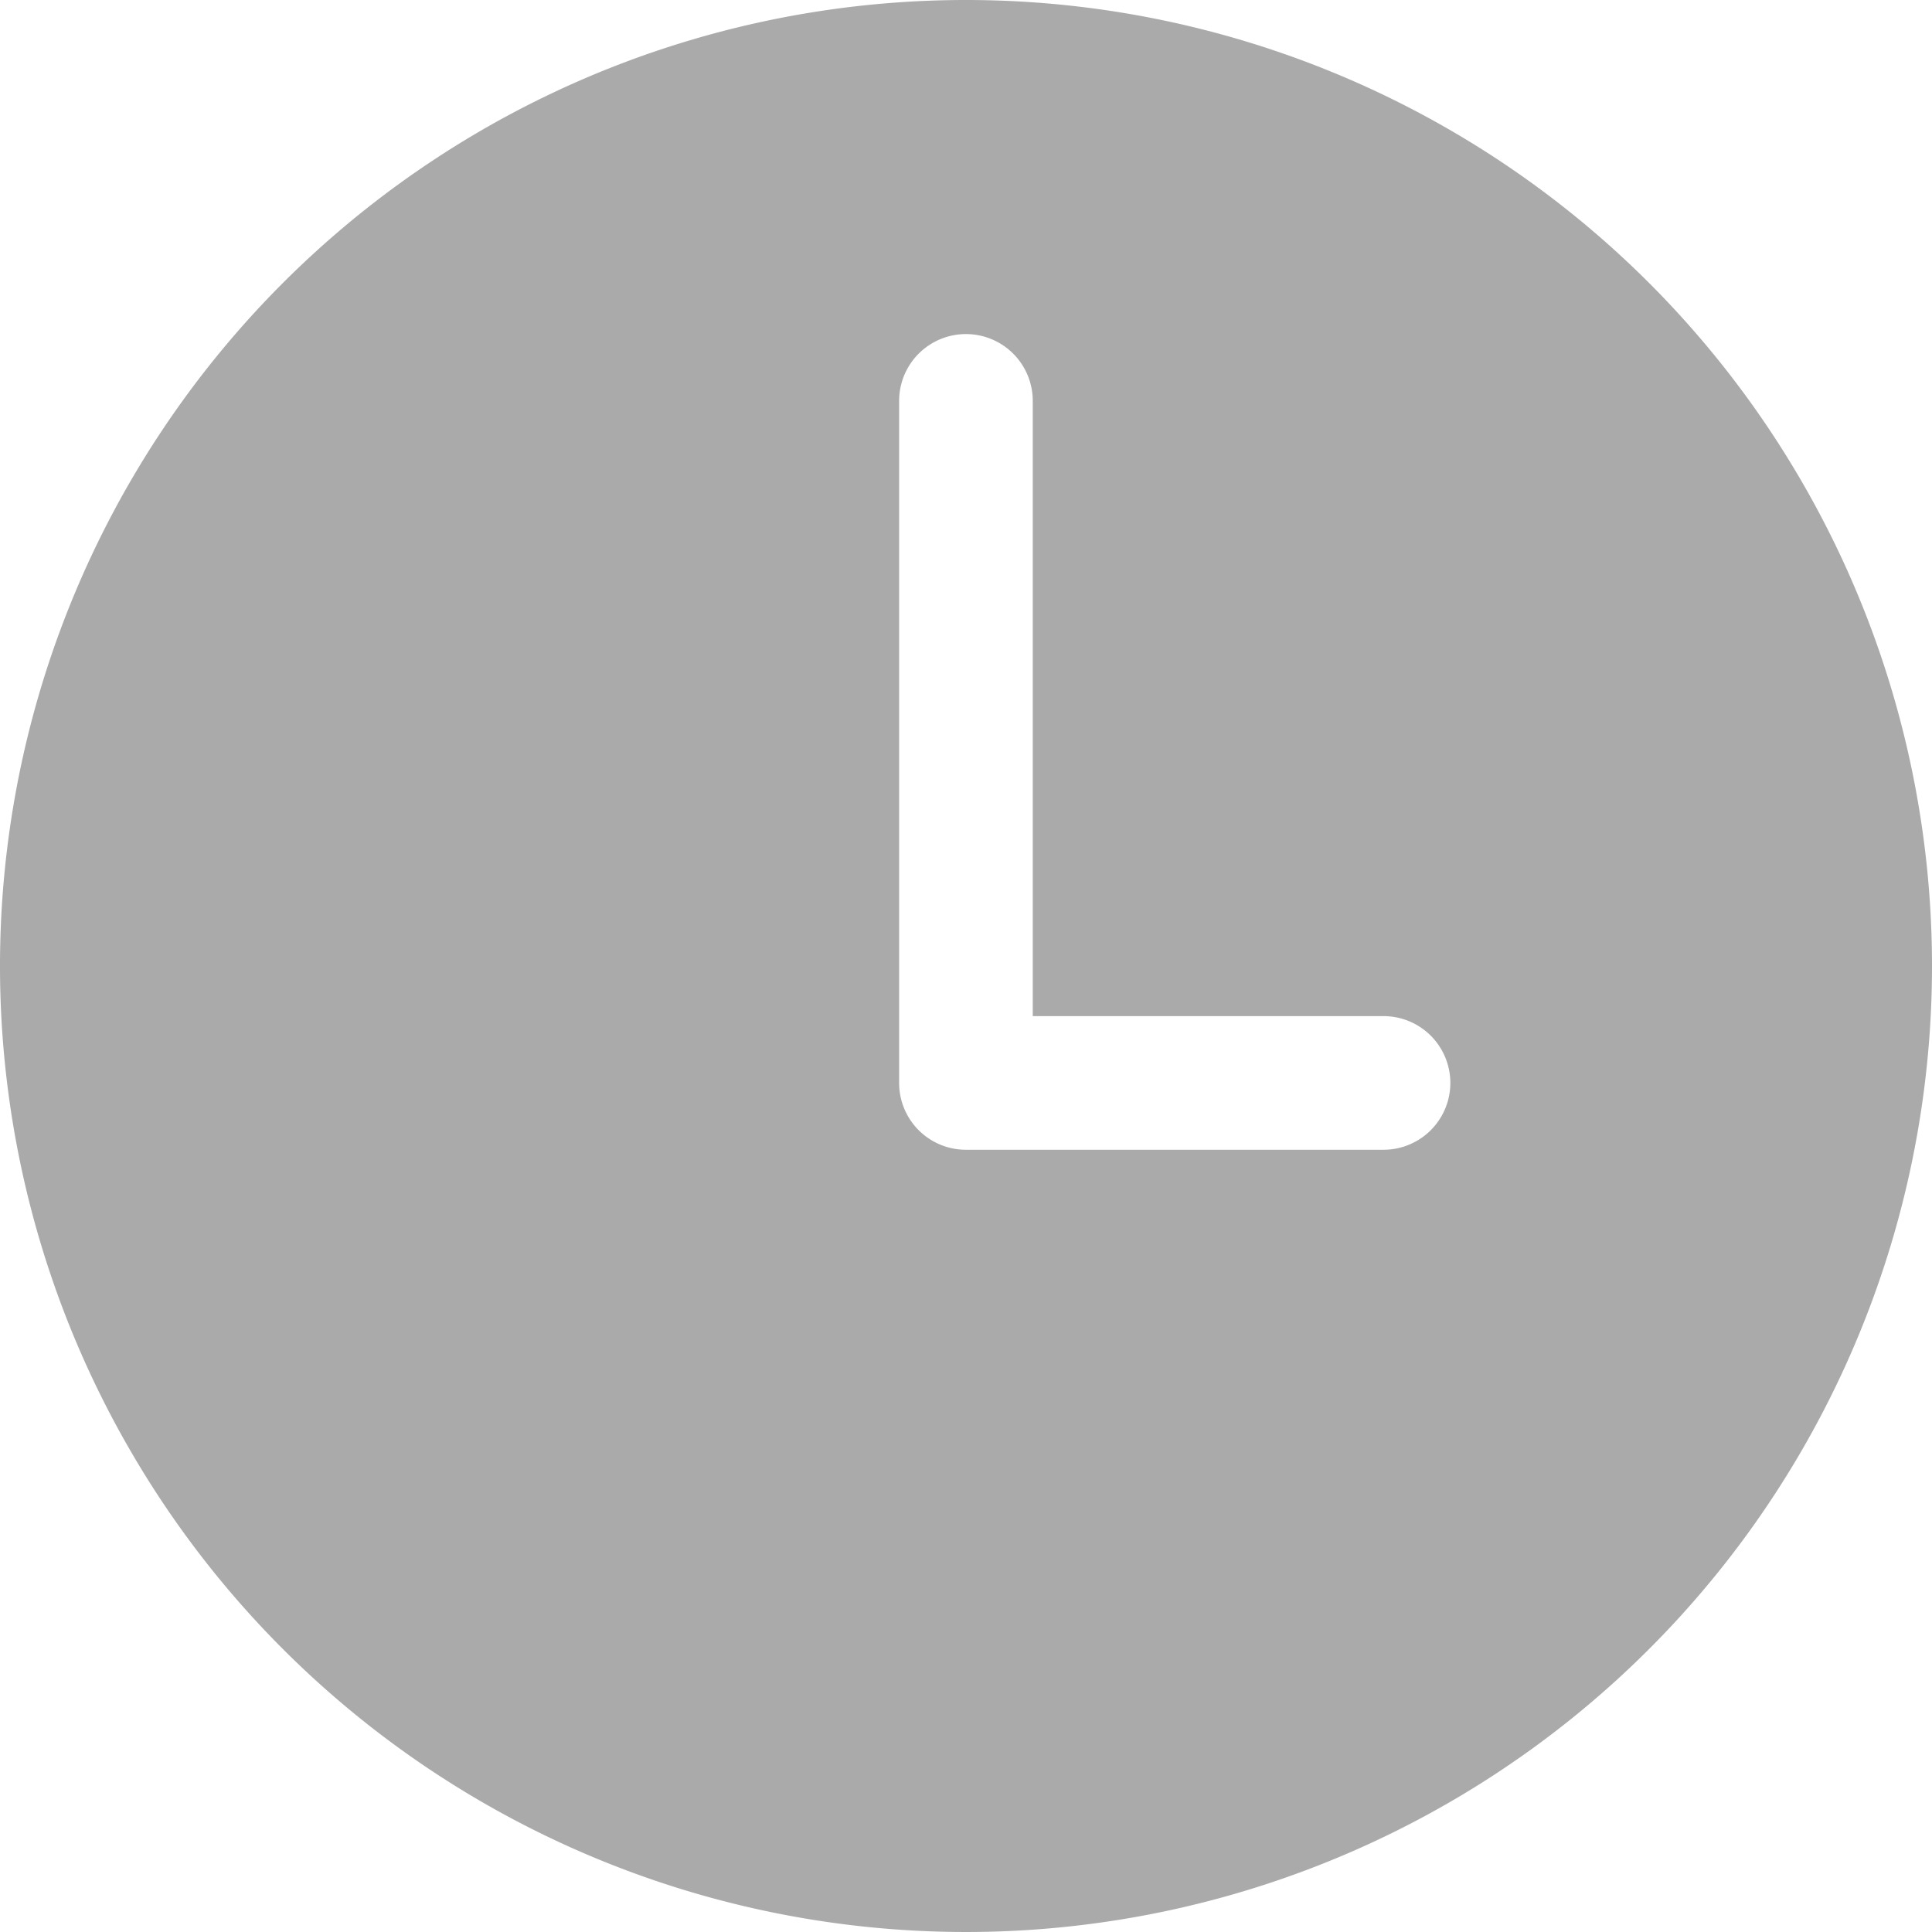
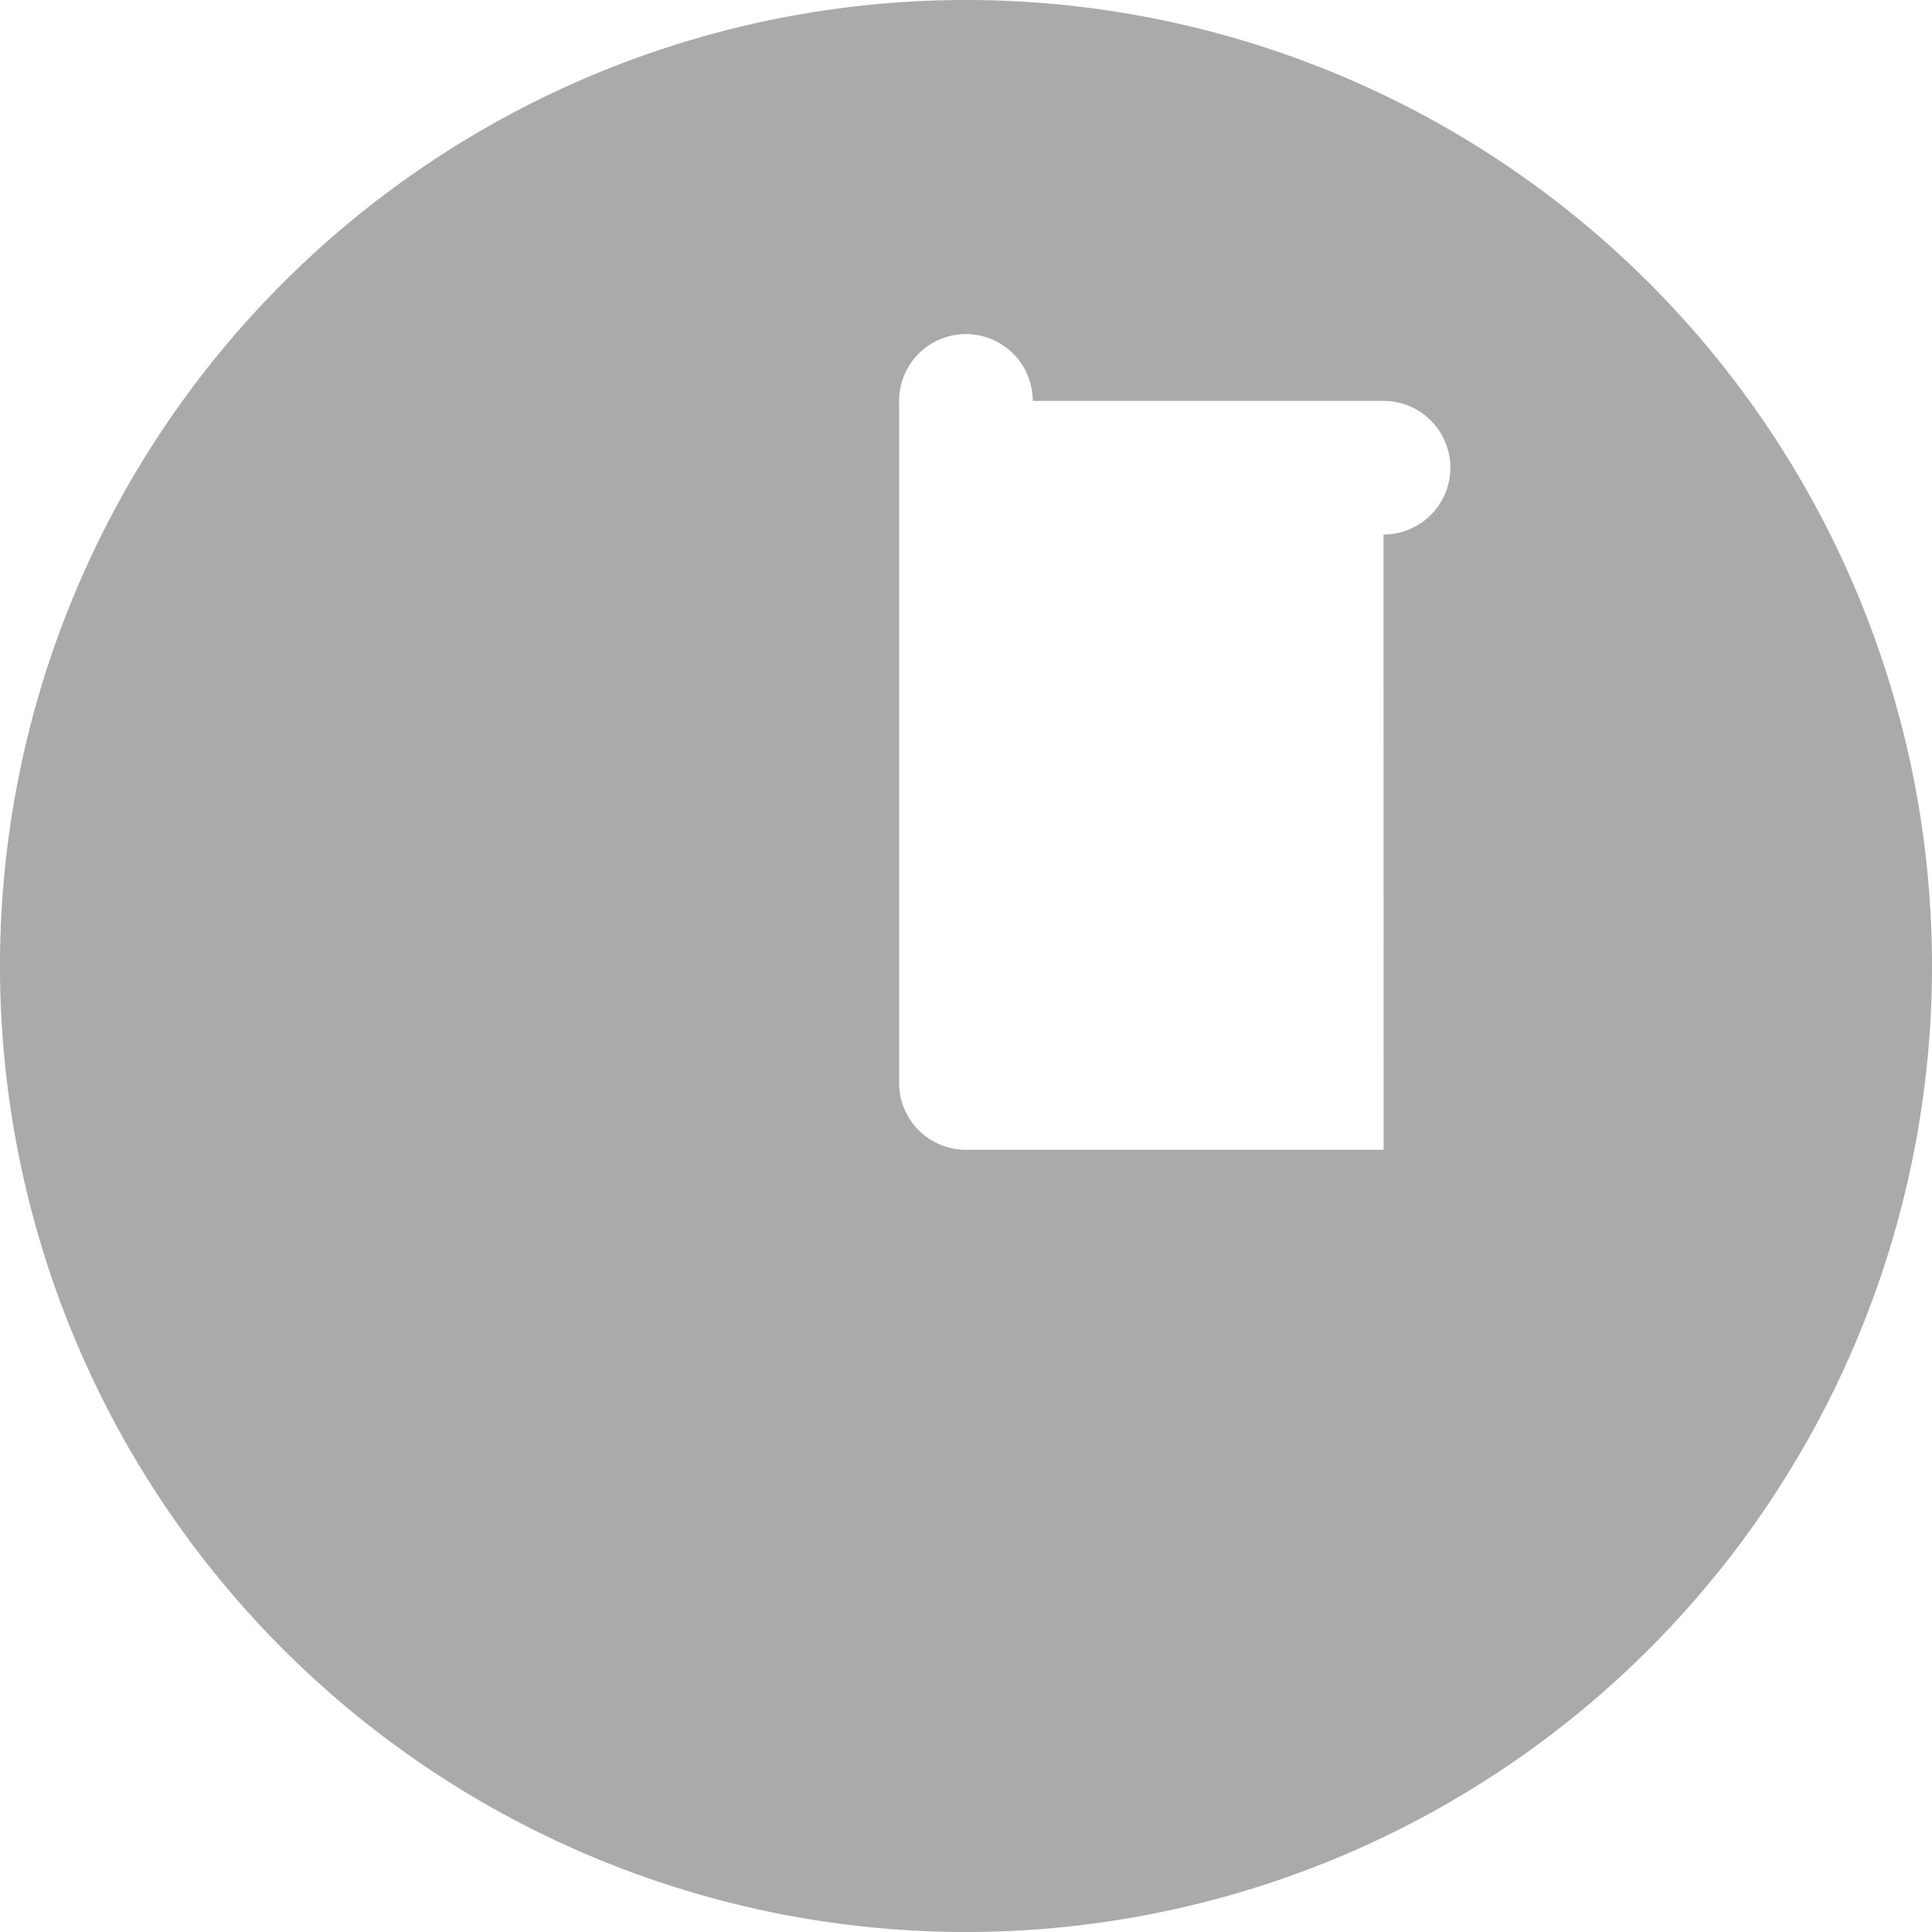
<svg xmlns="http://www.w3.org/2000/svg" width="18" height="18" viewBox="0 0 18 18">
  <g id="clock" transform="translate(0)">
    <g id="Group_521" data-name="Group 521">
-       <path id="Path_452" data-name="Path 452" d="M9,0a9,9,0,1,0,9,9A9,9,0,0,0,9,0Zm3.891,10.712H9.075c-.013,0-.025,0-.038,0s-.025,0-.038,0a.622.622,0,0,1-.622-.622V3.735a.622.622,0,1,1,1.245,0V9.467H12.89a.622.622,0,0,1,0,1.245Z" fill="#aaa" />
+       <path id="Path_452" data-name="Path 452" d="M9,0a9,9,0,1,0,9,9A9,9,0,0,0,9,0Zm3.891,10.712H9.075c-.013,0-.025,0-.038,0s-.025,0-.038,0a.622.622,0,0,1-.622-.622V3.735a.622.622,0,1,1,1.245,0H12.89a.622.622,0,0,1,0,1.245Z" fill="#aaa" />
    </g>
  </g>
</svg>